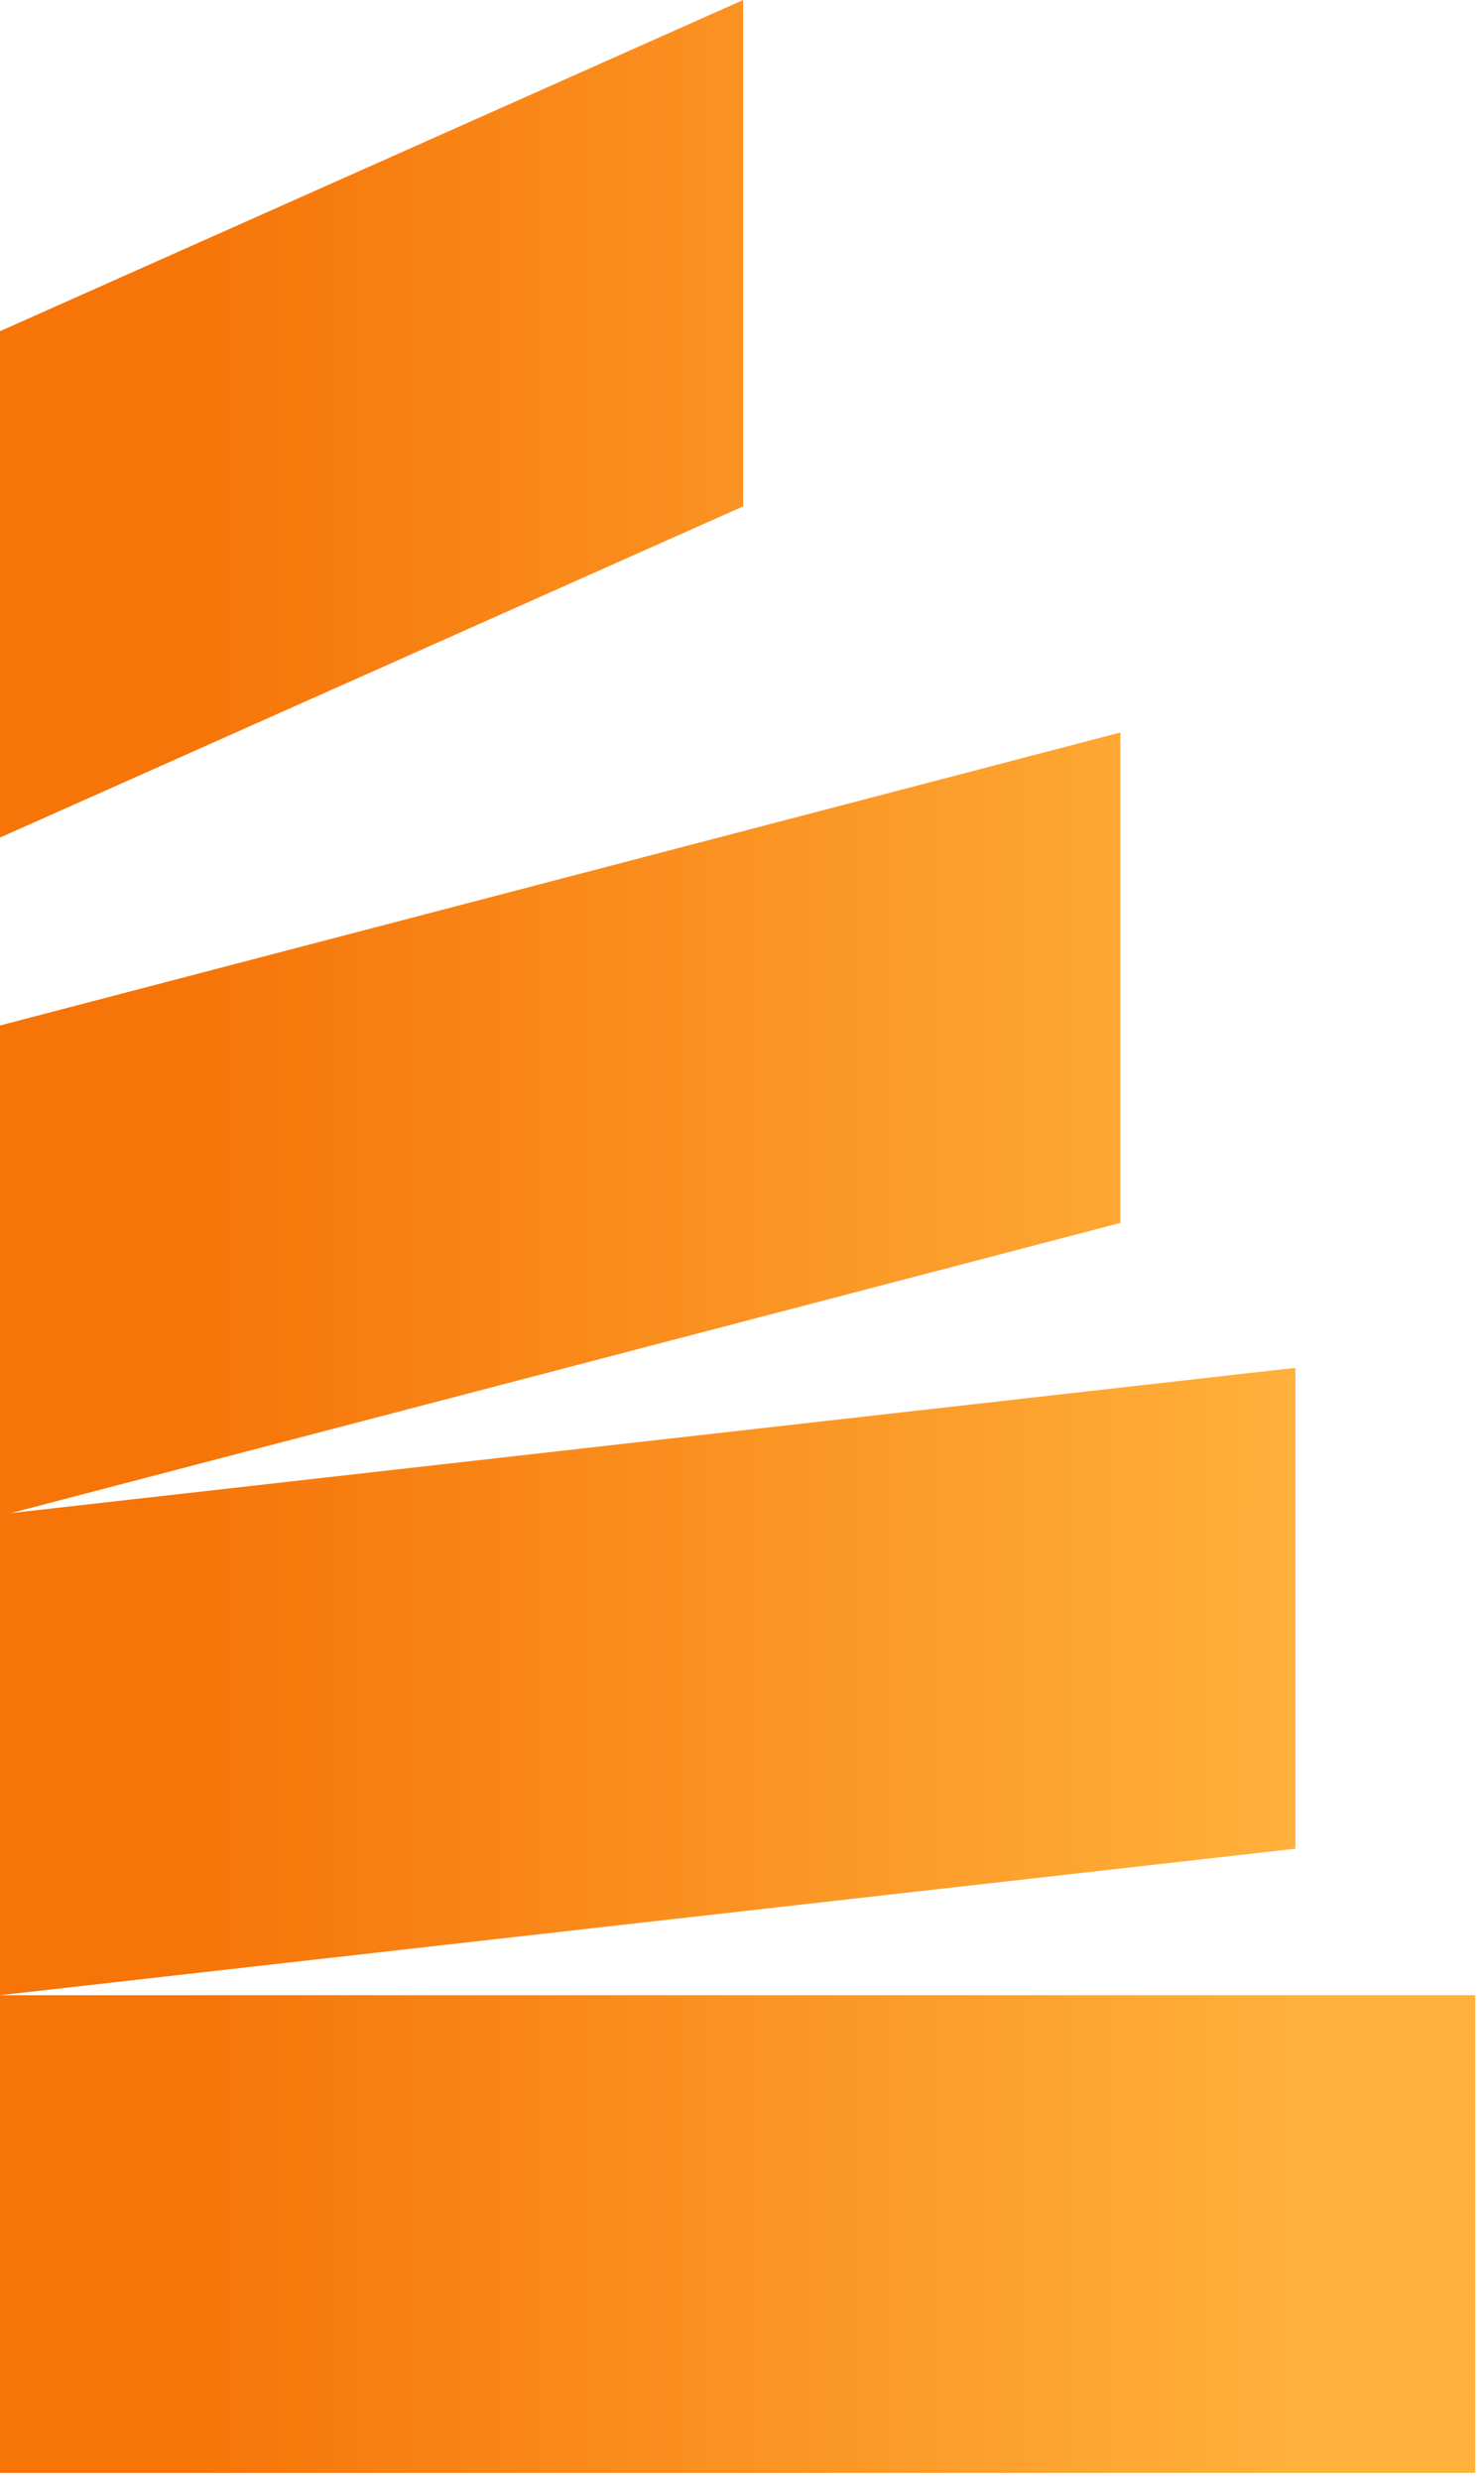
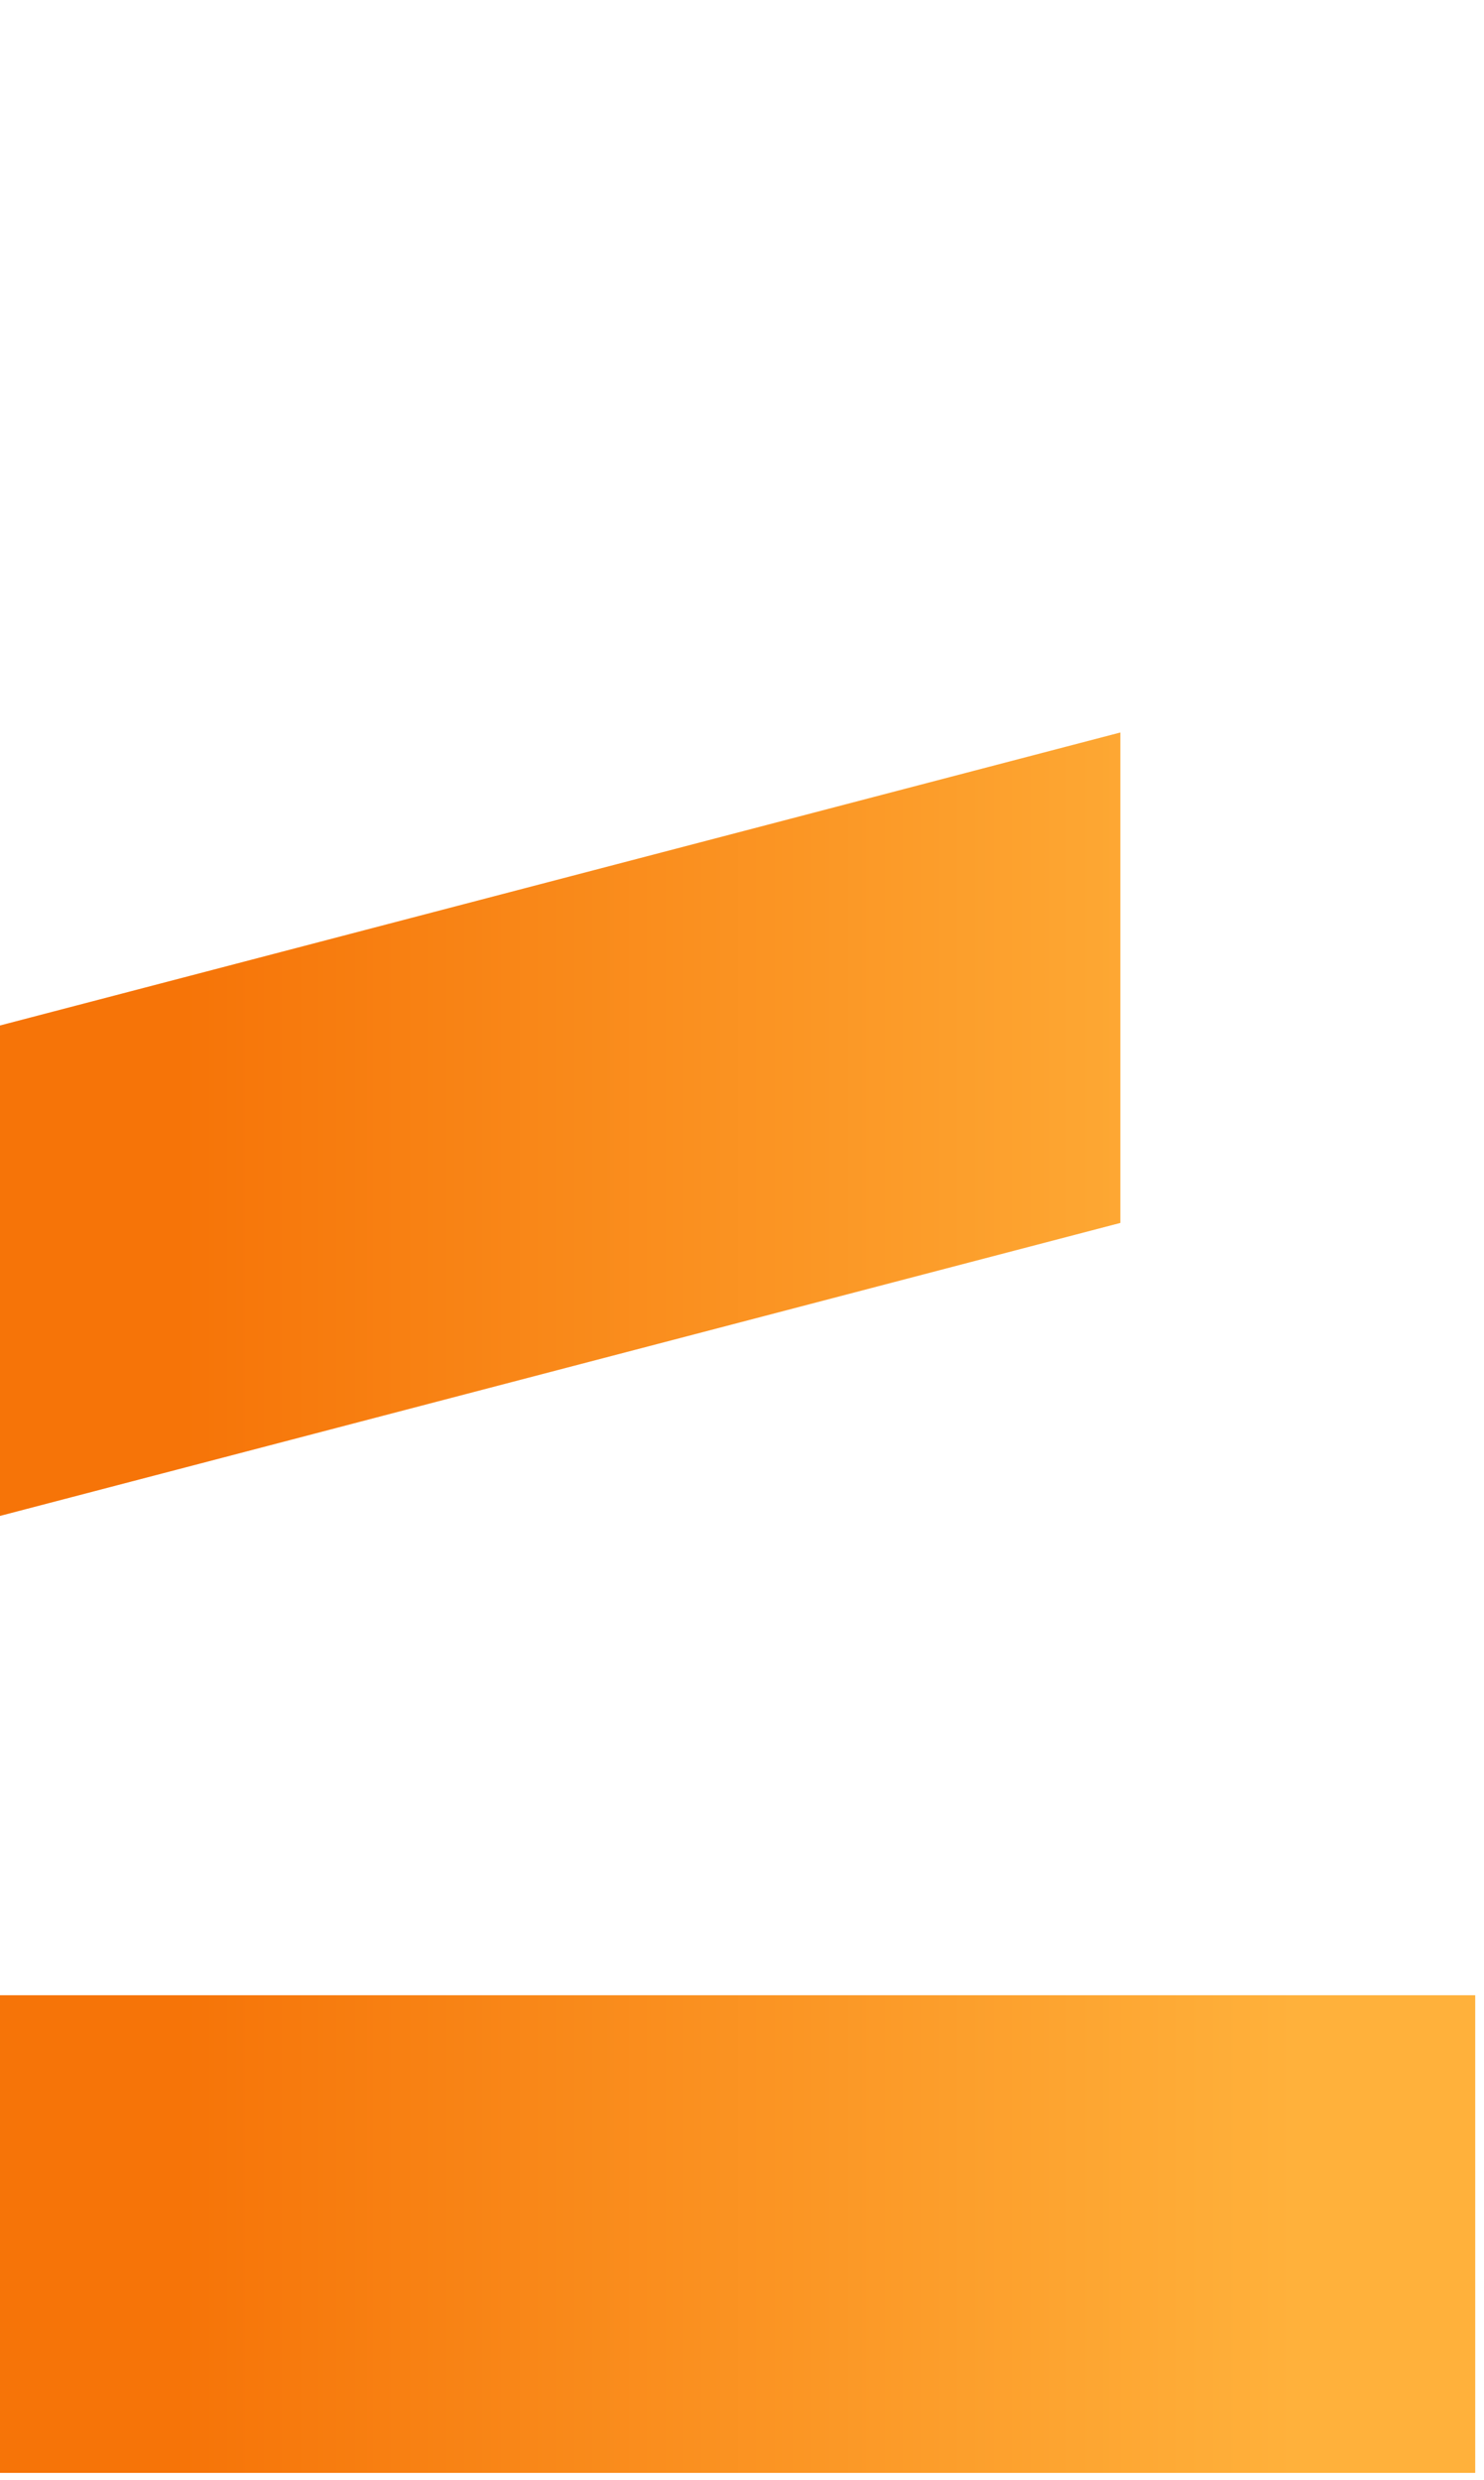
<svg xmlns="http://www.w3.org/2000/svg" width="79" height="132" viewBox="0 0 79 132" fill="none">
  <path d="M78.533 106.191H0V131.616H78.533V106.191Z" fill="url(#paint0_linear_113_684)" />
-   <path d="M0 106.191L68.96 98.394V72.8L0 80.597V106.191Z" fill="url(#paint1_linear_113_684)" />
  <path d="M0 80.682L59.641 65.088V38.985L0 54.579V80.682Z" fill="url(#paint2_linear_113_684)" />
-   <path d="M0 44.578L39.563 26.95V0L0 17.628V44.578Z" fill="url(#paint3_linear_113_684)" />
  <defs>
    <linearGradient id="paint0_linear_113_684" x1="-7.251" y1="118.96" x2="68.934" y2="118.96" gradientUnits="userSpaceOnUse">
      <stop offset="0.222" stop-color="#F67408" />
      <stop offset="1" stop-color="#FFB13B" />
    </linearGradient>
    <linearGradient id="paint1_linear_113_684" x1="-7.251" y1="89.496" x2="68.934" y2="89.496" gradientUnits="userSpaceOnUse">
      <stop offset="0.222" stop-color="#F67408" />
      <stop offset="1" stop-color="#FFB13B" />
    </linearGradient>
    <linearGradient id="paint2_linear_113_684" x1="-7.251" y1="59.828" x2="68.934" y2="59.828" gradientUnits="userSpaceOnUse">
      <stop offset="0.222" stop-color="#F67408" />
      <stop offset="1" stop-color="#FFB13B" />
    </linearGradient>
    <linearGradient id="paint3_linear_113_684" x1="-7.251" y1="22.308" x2="68.934" y2="22.308" gradientUnits="userSpaceOnUse">
      <stop offset="0.222" stop-color="#F67408" />
      <stop offset="1" stop-color="#FFB13B" />
    </linearGradient>
  </defs>
</svg>